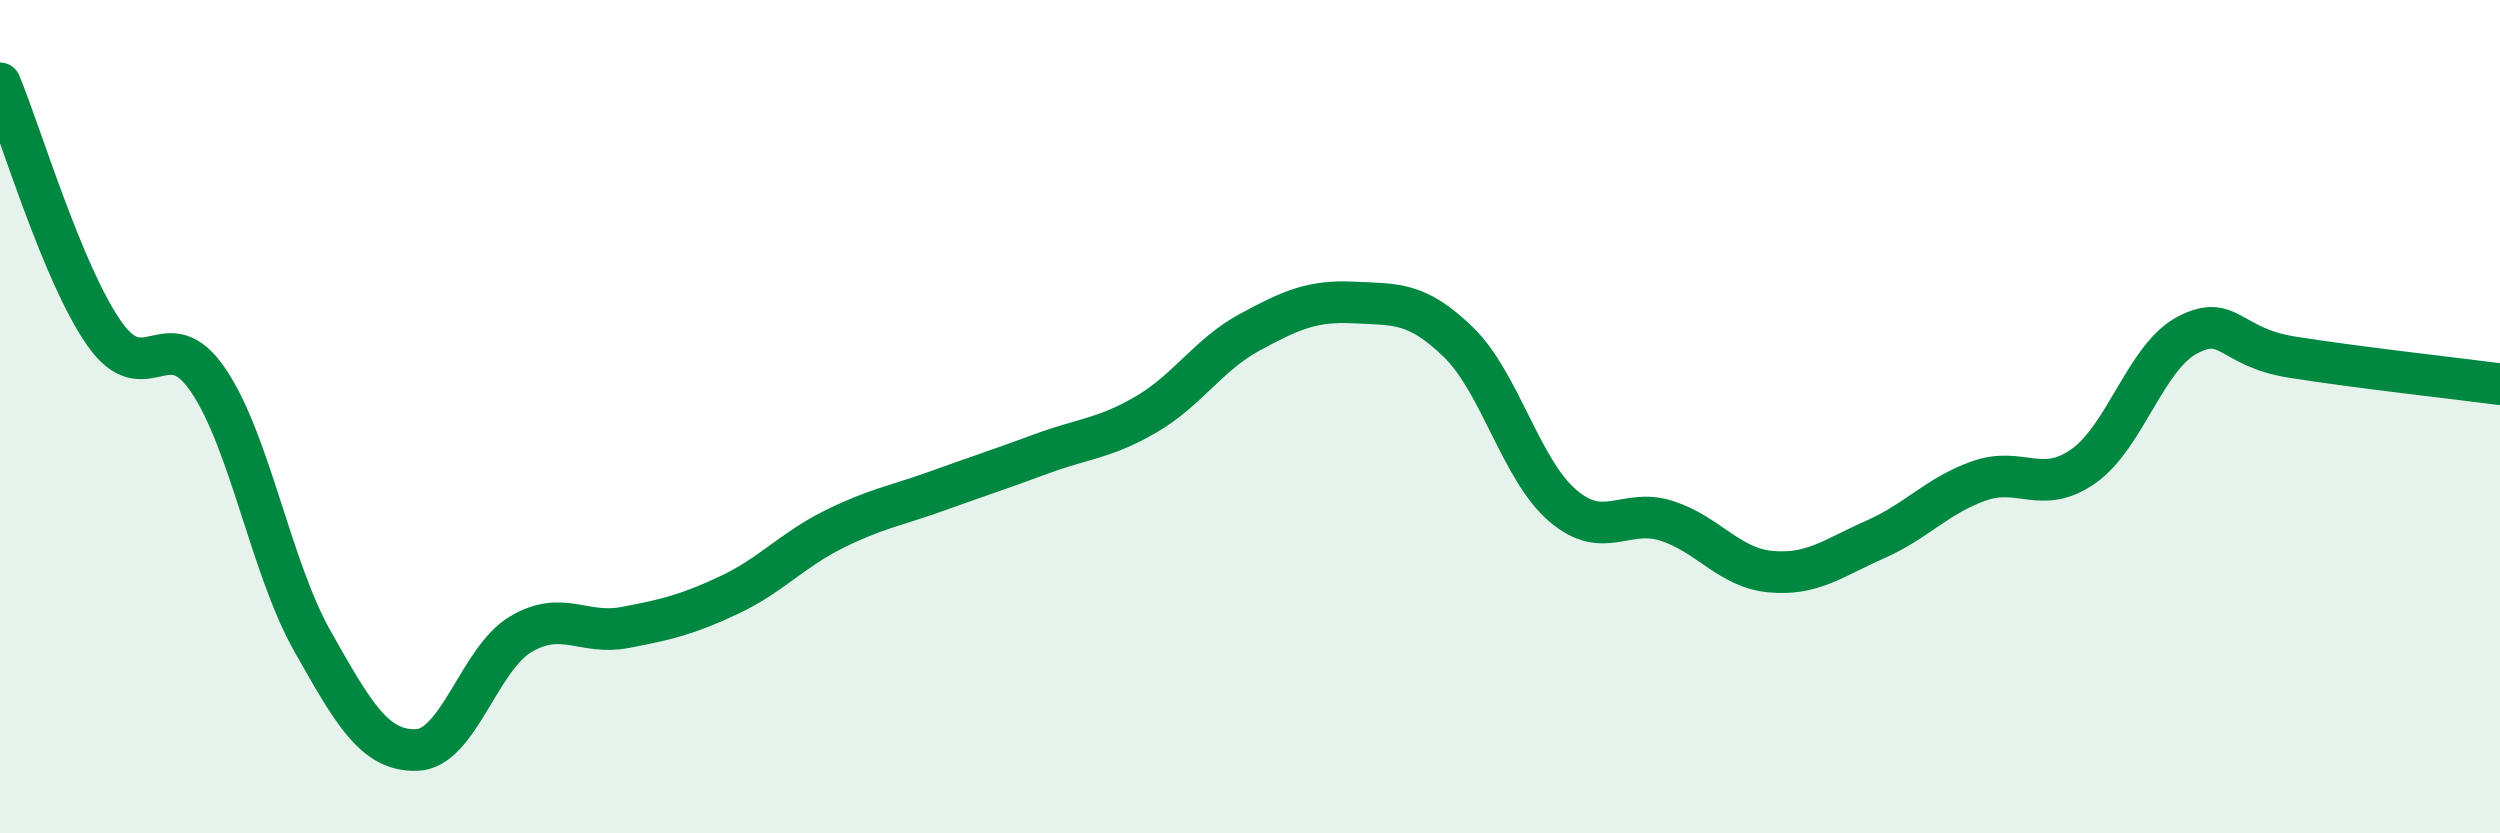
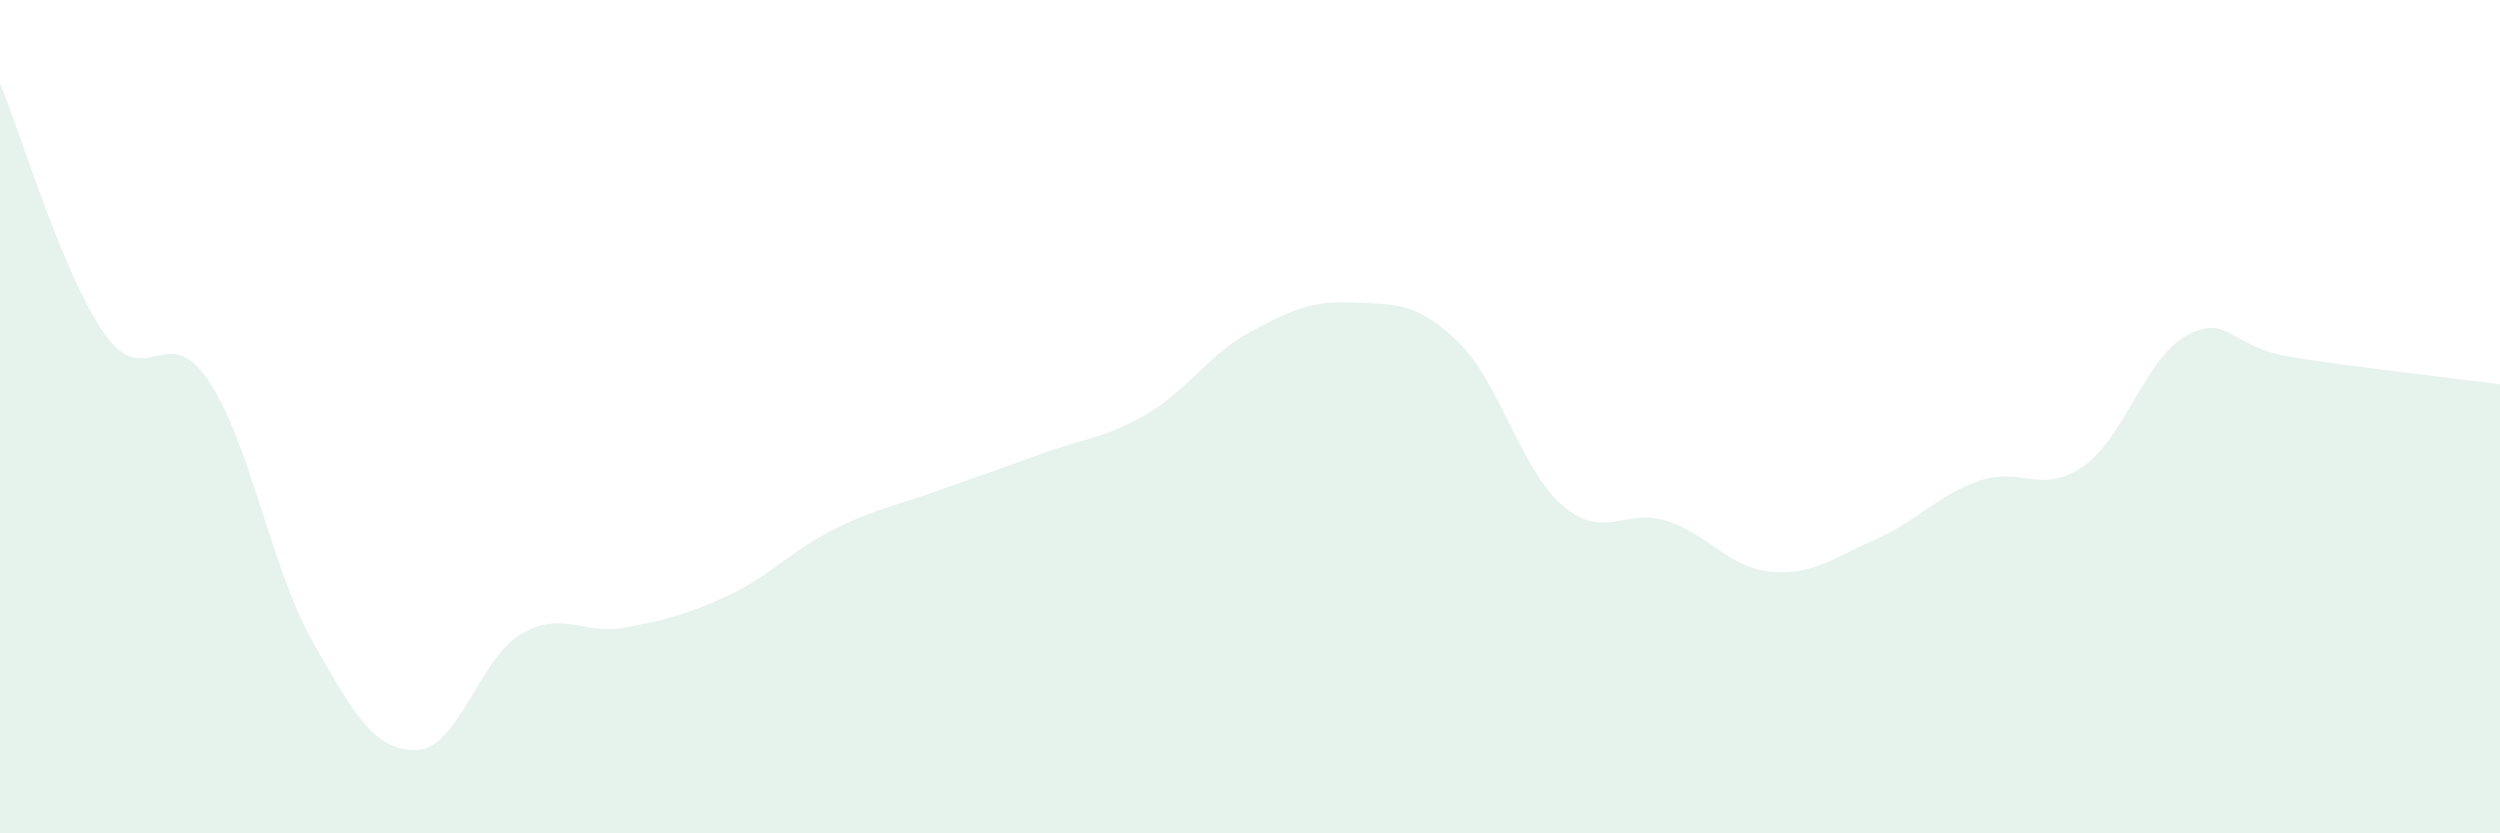
<svg xmlns="http://www.w3.org/2000/svg" width="60" height="20" viewBox="0 0 60 20">
  <path d="M 0,2 C 0.5,3.2 1.5,6.57 2.5,8 C 3.5,9.43 4,7.65 5,9.13 C 6,10.61 6.5,13.62 7.5,15.39 C 8.5,17.16 9,18.03 10,18 C 11,17.97 11.5,15.81 12.5,15.22 C 13.5,14.63 14,15.25 15,15.06 C 16,14.87 16.5,14.75 17.5,14.28 C 18.5,13.81 19,13.21 20,12.71 C 21,12.21 21.5,12.14 22.5,11.78 C 23.5,11.42 24,11.26 25,10.89 C 26,10.52 26.5,10.53 27.5,9.95 C 28.5,9.37 29,8.51 30,7.97 C 31,7.43 31.5,7.21 32.5,7.26 C 33.5,7.31 34,7.24 35,8.21 C 36,9.18 36.5,11.27 37.5,12.13 C 38.5,12.99 39,12.18 40,12.5 C 41,12.82 41.5,13.63 42.5,13.72 C 43.5,13.81 44,13.39 45,12.95 C 46,12.51 46.5,11.89 47.5,11.54 C 48.5,11.19 49,11.89 50,11.19 C 51,10.49 51.5,8.56 52.5,8.04 C 53.5,7.52 53.5,8.33 55,8.57 C 56.5,8.81 59,9.09 60,9.22L60 20L0 20Z" fill="#008740" opacity="0.1" stroke-linecap="round" stroke-linejoin="round" />
-   <path d="M 0,2 C 0.5,3.2 1.5,6.57 2.5,8 C 3.5,9.43 4,7.65 5,9.13 C 6,10.61 6.5,13.62 7.5,15.39 C 8.5,17.16 9,18.03 10,18 C 11,17.97 11.5,15.81 12.5,15.22 C 13.5,14.63 14,15.25 15,15.06 C 16,14.87 16.5,14.75 17.5,14.28 C 18.5,13.81 19,13.21 20,12.71 C 21,12.21 21.5,12.14 22.5,11.78 C 23.5,11.42 24,11.26 25,10.89 C 26,10.52 26.5,10.53 27.5,9.95 C 28.5,9.37 29,8.51 30,7.97 C 31,7.43 31.5,7.21 32.5,7.26 C 33.5,7.31 34,7.24 35,8.21 C 36,9.18 36.5,11.27 37.5,12.13 C 38.5,12.99 39,12.18 40,12.5 C 41,12.82 41.5,13.63 42.5,13.72 C 43.5,13.81 44,13.39 45,12.95 C 46,12.51 46.5,11.89 47.5,11.54 C 48.5,11.19 49,11.89 50,11.19 C 51,10.49 51.5,8.56 52.5,8.04 C 53.5,7.52 53.5,8.33 55,8.57 C 56.5,8.81 59,9.09 60,9.22" stroke="#008740" stroke-width="1" fill="none" stroke-linecap="round" stroke-linejoin="round" />
</svg>